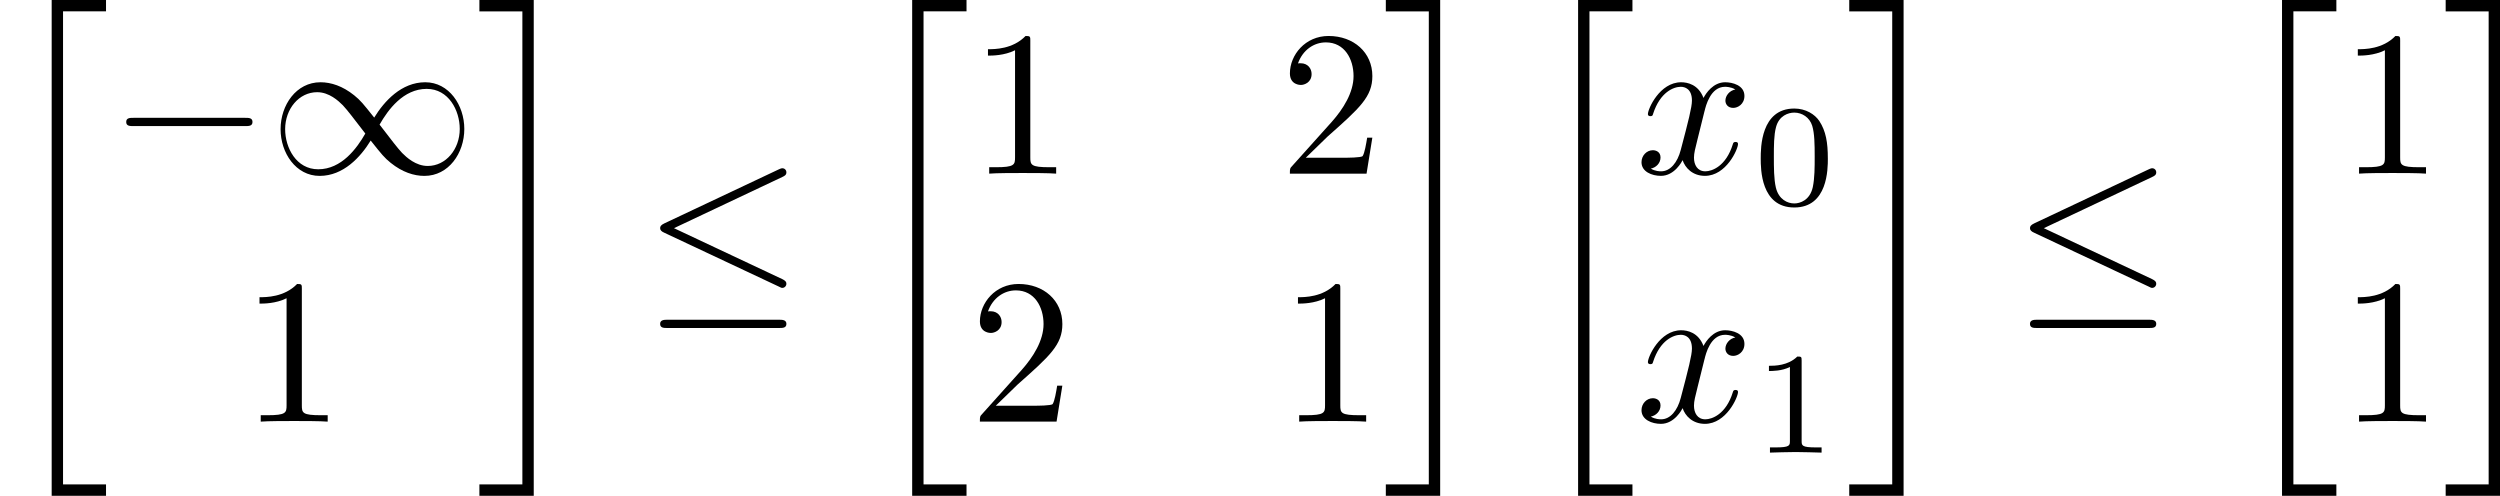
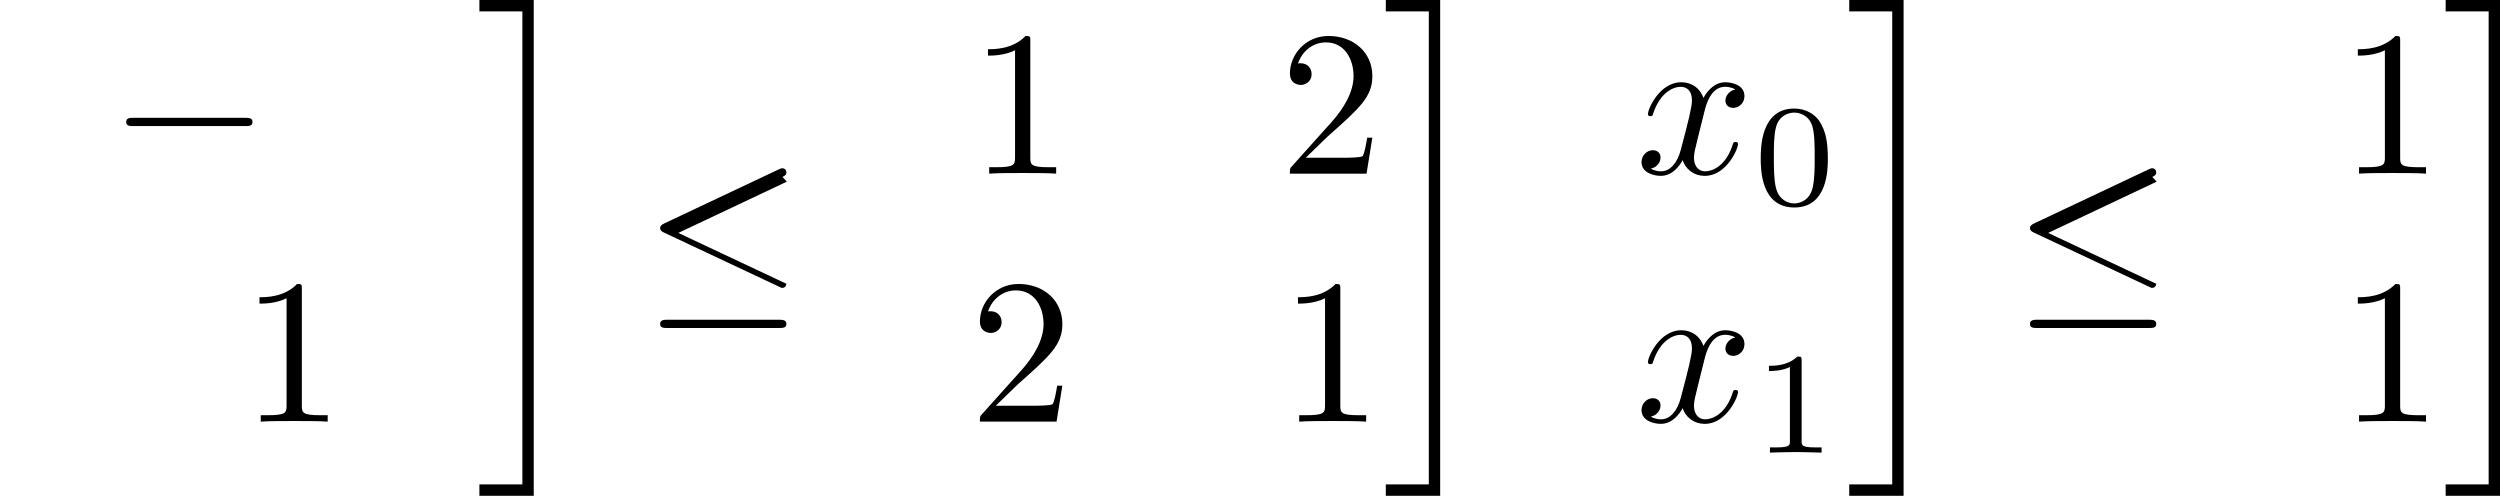
<svg xmlns="http://www.w3.org/2000/svg" xmlns:xlink="http://www.w3.org/1999/xlink" height="29.988pt" version="1.1" viewBox="61.768 52.802 120.517 23.9" width="151.211pt">
  <defs>
    <path d="m6.565 -2.291c0.169 0 0.349 0 0.349 -0.199s-0.179 -0.199 -0.349 -0.199h-5.39c-0.169 0 -0.349 0 -0.349 0.199s0.179 0.199 0.349 0.199h5.39z" id="g0-0" />
-     <path d="m6.725 -5.918c0.11 -0.05 0.189 -0.1 0.189 -0.219c0 -0.11 -0.08 -0.199 -0.199 -0.199c-0.05 0 -0.139 0.04 -0.179 0.06l-5.509 2.6c-0.169 0.08 -0.199 0.149 -0.199 0.229c0 0.09 0.06 0.159 0.199 0.219l5.509 2.59c0.13 0.07 0.149 0.07 0.179 0.07c0.11 0 0.199 -0.09 0.199 -0.199c0 -0.09 -0.04 -0.149 -0.209 -0.229l-5.21 -2.451l5.23 -2.471zm-0.159 7.283c0.169 0 0.349 0 0.349 -0.199s-0.209 -0.199 -0.359 -0.199h-5.37c-0.149 0 -0.359 0 -0.359 0.199s0.179 0.199 0.349 0.199h5.39z" id="g0-20" />
-     <path d="m5.061 -2.7c-0.538 -0.677 -0.658 -0.827 -0.966 -1.076c-0.558 -0.448 -1.116 -0.628 -1.624 -0.628c-1.166 0 -1.923 1.096 -1.923 2.262c0 1.146 0.737 2.252 1.883 2.252s1.973 -0.907 2.461 -1.704c0.538 0.677 0.658 0.827 0.966 1.076c0.558 0.448 1.116 0.628 1.624 0.628c1.166 0 1.923 -1.096 1.923 -2.262c0 -1.146 -0.737 -2.252 -1.883 -2.252s-1.973 0.907 -2.461 1.704zm0.259 0.339c0.408 -0.717 1.146 -1.724 2.271 -1.724c1.056 0 1.594 1.036 1.594 1.933c0 0.976 -0.667 1.783 -1.544 1.783c-0.578 0 -1.026 -0.418 -1.235 -0.628c-0.249 -0.269 -0.478 -0.578 -1.086 -1.365zm-0.687 0.428c-0.408 0.717 -1.146 1.724 -2.271 1.724c-1.056 0 -1.594 -1.036 -1.594 -1.933c0 -0.976 0.667 -1.783 1.544 -1.783c0.578 0 1.026 0.418 1.235 0.628c0.249 0.269 0.478 0.578 1.086 1.365z" id="g0-49" />
+     <path d="m6.725 -5.918c0.11 -0.05 0.189 -0.1 0.189 -0.219c0 -0.11 -0.08 -0.199 -0.199 -0.199c-0.05 0 -0.139 0.04 -0.179 0.06l-5.509 2.6c-0.169 0.08 -0.199 0.149 -0.199 0.229c0 0.09 0.06 0.159 0.199 0.219l5.509 2.59c0.13 0.07 0.149 0.07 0.179 0.07c0.11 0 0.199 -0.09 0.199 -0.199l-5.21 -2.451l5.23 -2.471zm-0.159 7.283c0.169 0 0.349 0 0.349 -0.199s-0.209 -0.199 -0.359 -0.199h-5.37c-0.149 0 -0.359 0 -0.359 0.199s0.179 0.199 0.349 0.199h5.39z" id="g0-20" />
    <path d="m3.599 -2.225c0 -0.767 -0.091 -1.318 -0.411 -1.806c-0.216 -0.321 -0.649 -0.6 -1.206 -0.6c-1.618 0 -1.618 1.904 -1.618 2.406s0 2.364 1.618 2.364s1.618 -1.862 1.618 -2.364zm-1.618 2.169c-0.321 0 -0.746 -0.188 -0.886 -0.76c-0.098 -0.411 -0.098 -0.983 -0.098 -1.499c0 -0.509 0 -1.039 0.105 -1.423c0.146 -0.551 0.593 -0.697 0.879 -0.697c0.377 0 0.739 0.23 0.865 0.635c0.112 0.377 0.119 0.879 0.119 1.485c0 0.516 0 1.032 -0.091 1.471c-0.139 0.635 -0.614 0.788 -0.893 0.788z" id="g3-48" />
    <path d="m2.336 -4.435c0 -0.188 -0.014 -0.195 -0.209 -0.195c-0.446 0.439 -1.081 0.446 -1.367 0.446v0.251c0.167 0 0.628 0 1.011 -0.195v3.557c0 0.23 0 0.321 -0.697 0.321h-0.265v0.251c0.126 -0.007 0.983 -0.028 1.241 -0.028c0.216 0 1.095 0.021 1.248 0.028v-0.251h-0.265c-0.697 0 -0.697 -0.091 -0.697 -0.321v-3.864z" id="g3-49" />
    <path d="m2.929 -6.376c0 -0.239 0 -0.259 -0.229 -0.259c-0.618 0.638 -1.494 0.638 -1.813 0.638v0.309c0.199 0 0.787 0 1.305 -0.259v5.161c0 0.359 -0.03 0.478 -0.927 0.478h-0.319v0.309c0.349 -0.03 1.215 -0.03 1.614 -0.03s1.265 0 1.614 0.03v-0.309h-0.319c-0.897 0 -0.927 -0.11 -0.927 -0.478v-5.589z" id="g2-49" />
    <path d="m1.265 -0.767l1.056 -1.026c1.554 -1.375 2.152 -1.913 2.152 -2.909c0 -1.136 -0.897 -1.933 -2.112 -1.933c-1.126 0 -1.863 0.917 -1.863 1.803c0 0.558 0.498 0.558 0.528 0.558c0.169 0 0.518 -0.12 0.518 -0.528c0 -0.259 -0.179 -0.518 -0.528 -0.518c-0.08 0 -0.1 0 -0.13 0.01c0.229 -0.648 0.767 -1.016 1.345 -1.016c0.907 0 1.335 0.807 1.335 1.624c0 0.797 -0.498 1.584 -1.046 2.202l-1.913 2.132c-0.11 0.11 -0.11 0.13 -0.11 0.369h3.696l0.279 -1.734h-0.249c-0.05 0.299 -0.12 0.737 -0.219 0.887c-0.07 0.08 -0.727 0.08 -0.946 0.08h-1.793z" id="g2-50" />
-     <path d="m2.491 23.502h2.62v-0.548h-2.072v-22.805h2.072v-0.548h-2.62v23.9z" id="g4-20" />
    <path d="m2.212 22.954h-2.072v0.548h2.62v-23.9h-2.62v0.548h2.072v22.805z" id="g4-21" />
    <path d="m3.328 -3.009c0.06 -0.259 0.289 -1.176 0.986 -1.176c0.05 0 0.289 0 0.498 0.13c-0.279 0.05 -0.478 0.299 -0.478 0.538c0 0.159 0.11 0.349 0.379 0.349c0.219 0 0.538 -0.179 0.538 -0.578c0 -0.518 -0.588 -0.658 -0.927 -0.658c-0.578 0 -0.927 0.528 -1.046 0.757c-0.249 -0.658 -0.787 -0.757 -1.076 -0.757c-1.036 0 -1.604 1.285 -1.604 1.534c0 0.1 0.1 0.1 0.12 0.1c0.08 0 0.11 -0.02 0.13 -0.11c0.339 -1.056 0.996 -1.305 1.335 -1.305c0.189 0 0.538 0.09 0.538 0.667c0 0.309 -0.169 0.976 -0.538 2.371c-0.159 0.618 -0.508 1.036 -0.946 1.036c-0.06 0 -0.289 0 -0.498 -0.13c0.249 -0.05 0.468 -0.259 0.468 -0.538c0 -0.269 -0.219 -0.349 -0.369 -0.349c-0.299 0 -0.548 0.259 -0.548 0.578c0 0.458 0.498 0.658 0.936 0.658c0.658 0 1.016 -0.697 1.046 -0.757c0.12 0.369 0.478 0.757 1.076 0.757c1.026 0 1.594 -1.285 1.594 -1.534c0 -0.1 -0.09 -0.1 -0.12 -0.1c-0.09 0 -0.11 0.04 -0.13 0.11c-0.329 1.066 -1.006 1.305 -1.325 1.305c-0.389 0 -0.548 -0.319 -0.548 -0.658c0 -0.219 0.06 -0.438 0.169 -0.877l0.339 -1.365z" id="g1-120" />
  </defs>
  <g id="page1">
    <use x="61.768" xlink:href="#g4-20" y="53.2" />
    <use x="67.026" xlink:href="#g0-0" y="61.171" />
    <use x="74.746" xlink:href="#g0-49" y="61.171" />
    <use x="73.391" xlink:href="#g2-49" y="73.126" />
    <use x="84.738" xlink:href="#g4-21" y="53.2" />
    <use x="92.763" xlink:href="#g0-20" y="67.248" />
    <use x="103.25" xlink:href="#g4-20" y="53.2" />
    <use x="108.508" xlink:href="#g2-49" y="61.171" />
    <use x="123.452" xlink:href="#g2-50" y="61.171" />
    <use x="108.508" xlink:href="#g2-50" y="73.126" />
    <use x="123.452" xlink:href="#g2-49" y="73.126" />
    <use x="128.434" xlink:href="#g4-21" y="53.2" />
    <use x="135.352" xlink:href="#g4-20" y="53.2" />
    <use x="140.61" xlink:href="#g1-120" y="61.171" />
    <use x="146.283" xlink:href="#g3-48" y="62.665" />
    <use x="140.61" xlink:href="#g1-120" y="73.126" />
    <use x="146.283" xlink:href="#g3-49" y="74.62" />
    <use x="150.774" xlink:href="#g4-21" y="53.2" />
    <use x="158.799" xlink:href="#g0-20" y="67.248" />
    <use x="169.286" xlink:href="#g4-20" y="53.2" />
    <use x="174.544" xlink:href="#g2-49" y="61.171" />
    <use x="174.544" xlink:href="#g2-49" y="73.126" />
    <use x="179.526" xlink:href="#g4-21" y="53.2" />
  </g>
</svg>